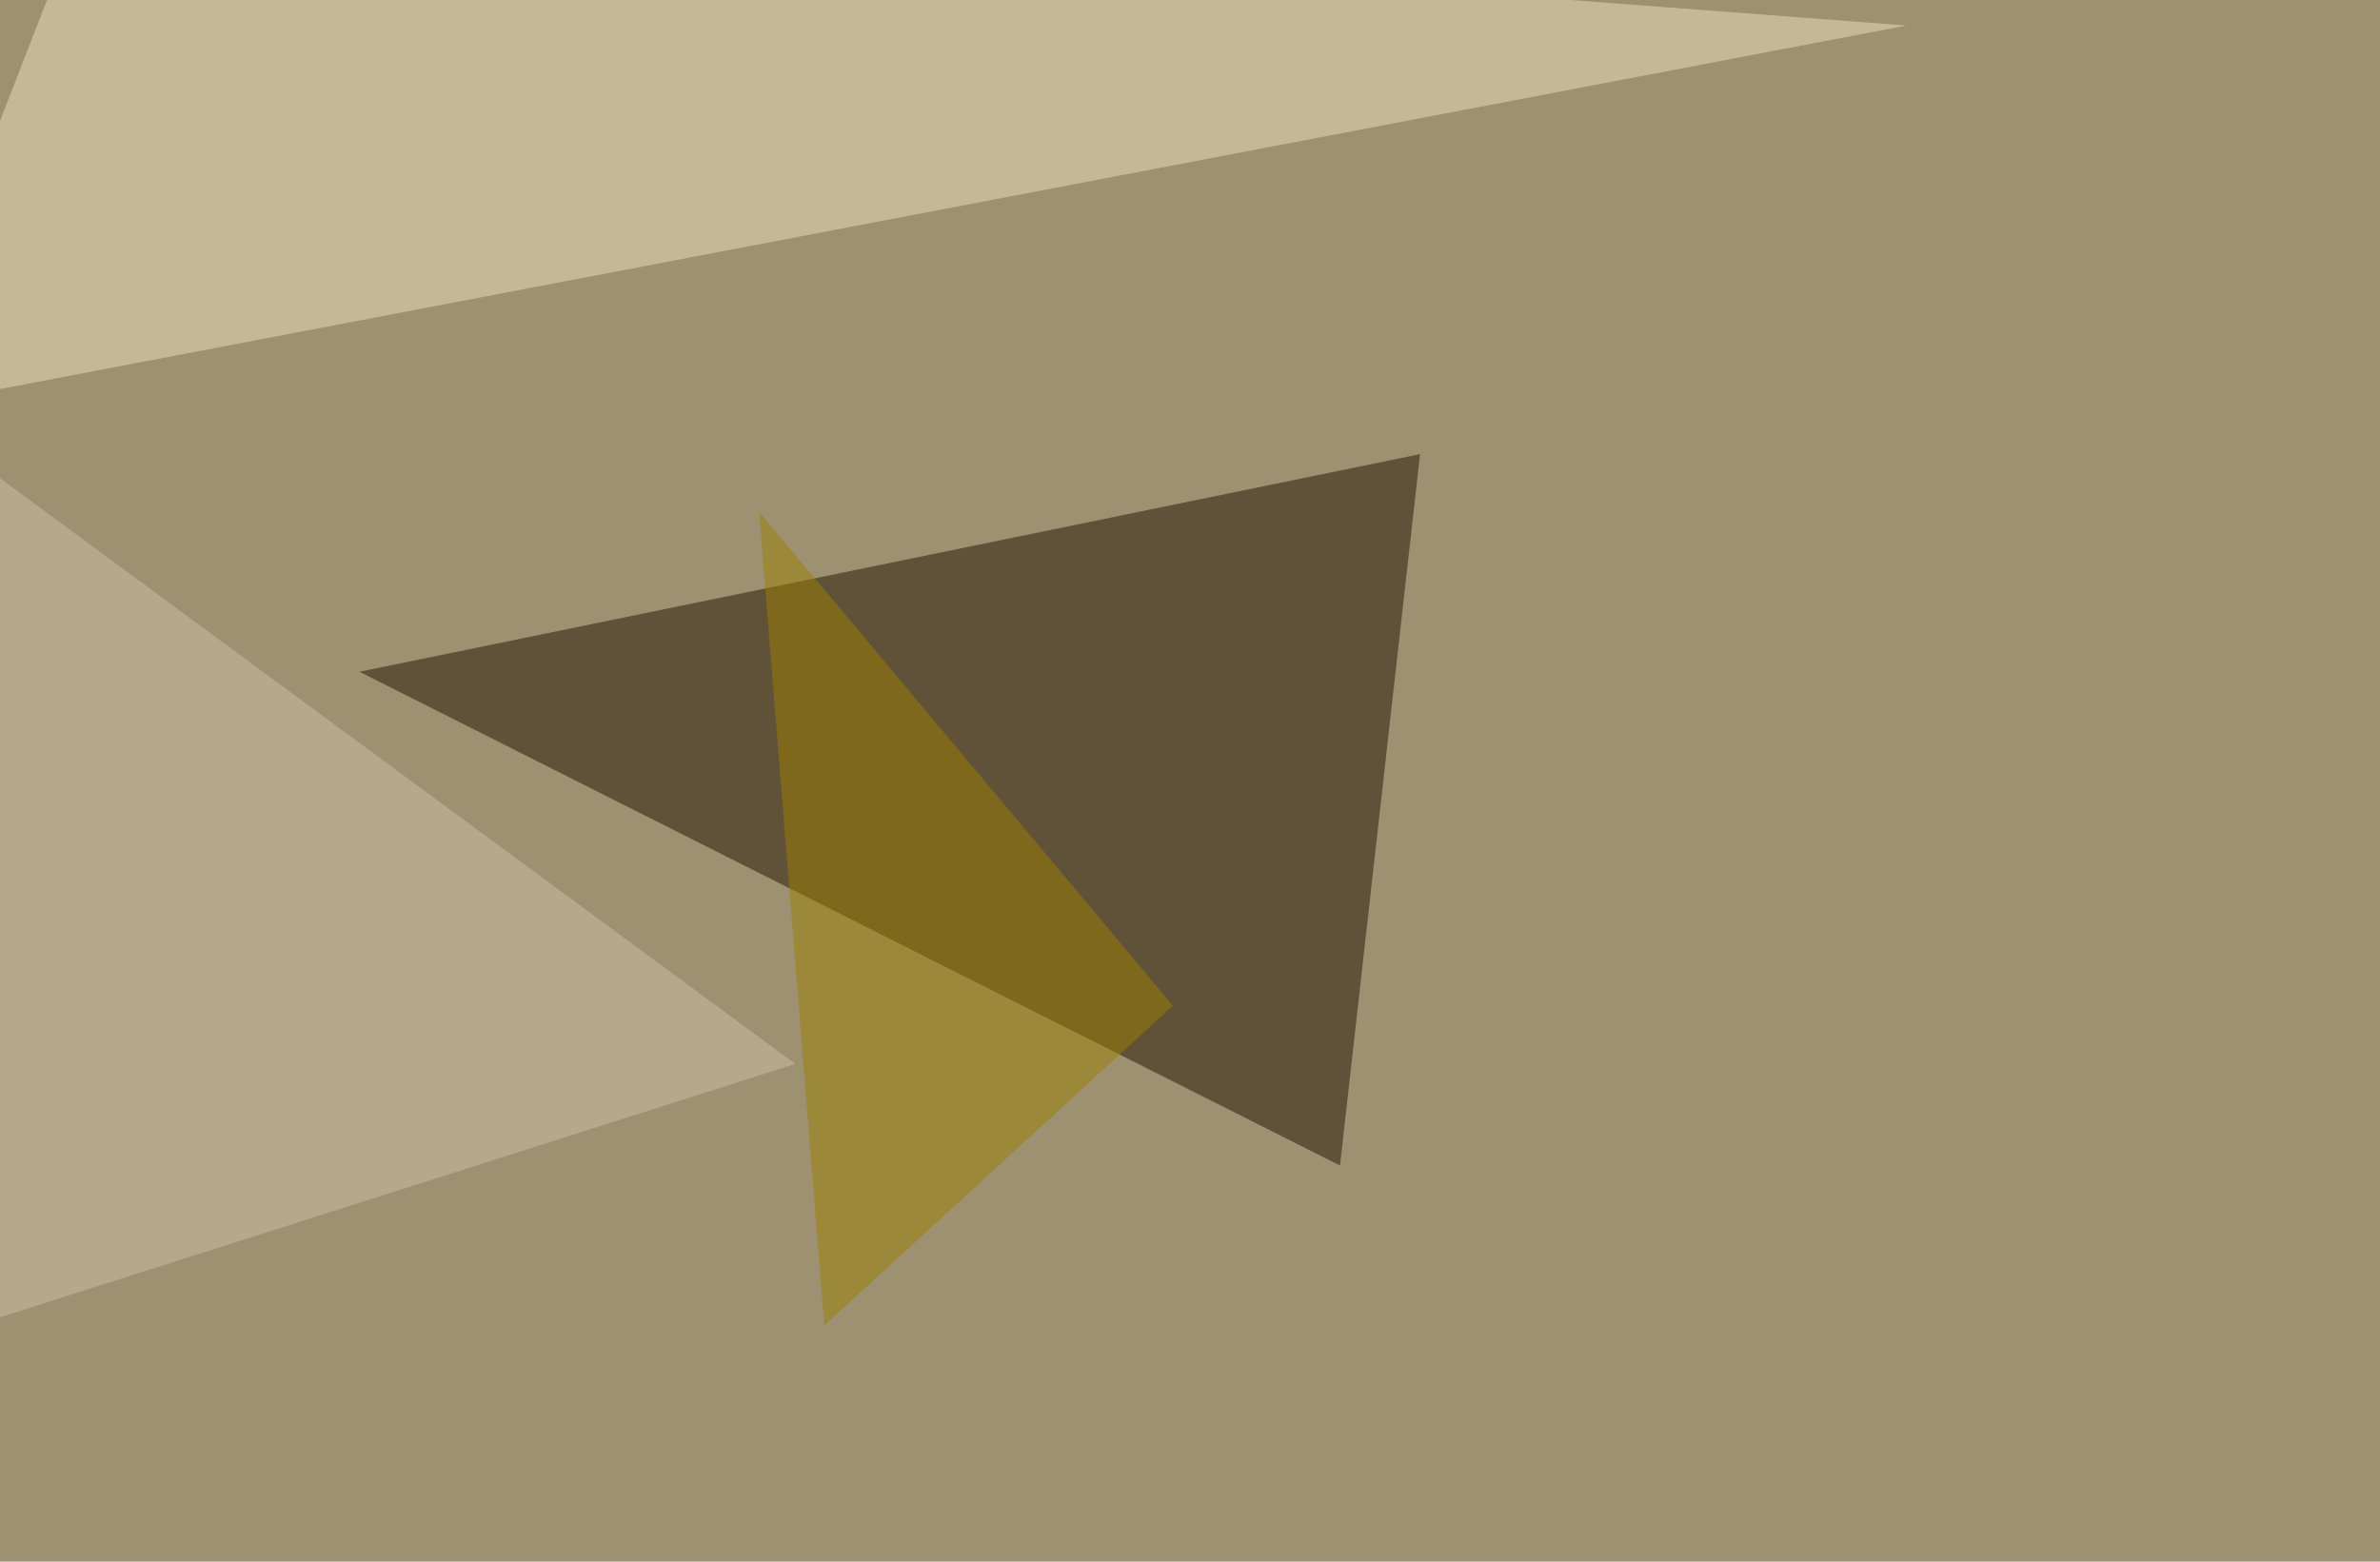
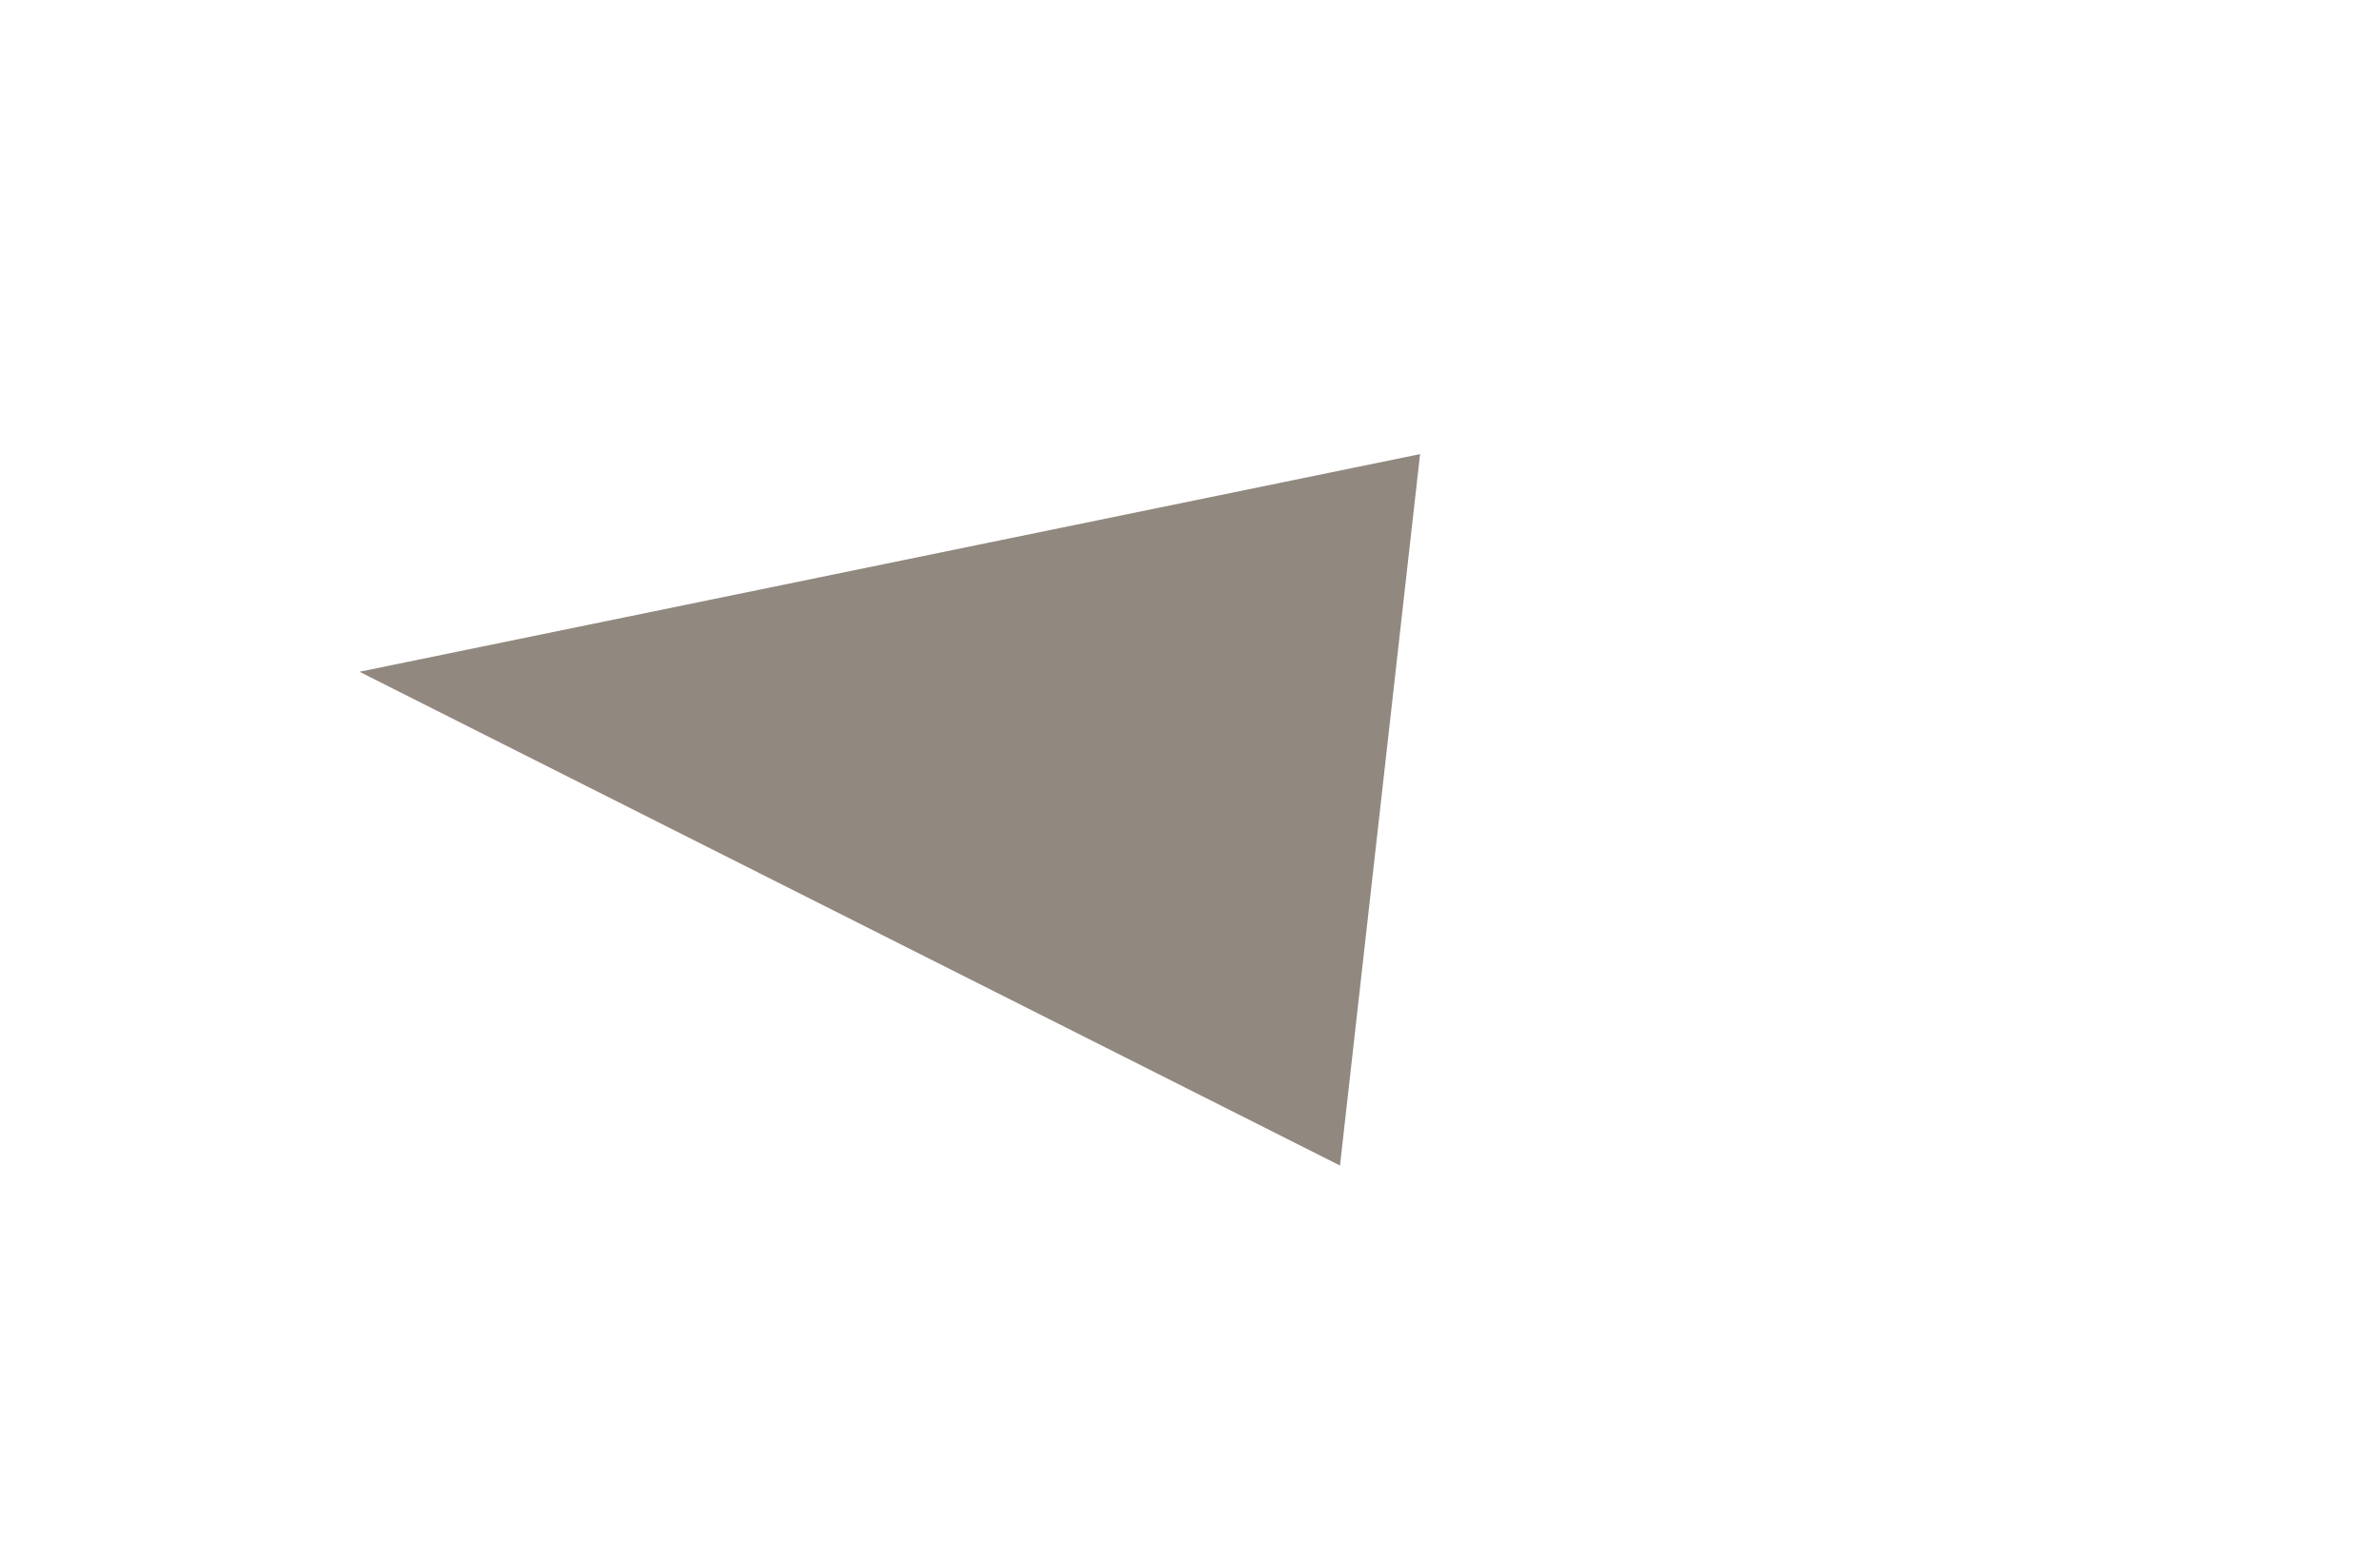
<svg xmlns="http://www.w3.org/2000/svg" width="960" height="630">
  <filter id="a">
    <feGaussianBlur stdDeviation="55" />
  </filter>
-   <rect width="100%" height="100%" fill="#9d9172" />
  <g filter="url(#a)">
    <g fill-opacity=".5">
      <path fill="#241200" d="M145 271l395.5 199.2 32.3-287z" />
-       <path fill="#efdebc" d="M769 10.3L36.6-45.4l-82 211z" />
-       <path fill="#d1bfa9" d="M-10.3 534.7l331.1-105.5-334-246z" />
-       <path fill="#9a8100" d="M306.2 206.5l26.3 328.2 140.6-129z" />
    </g>
  </g>
</svg>